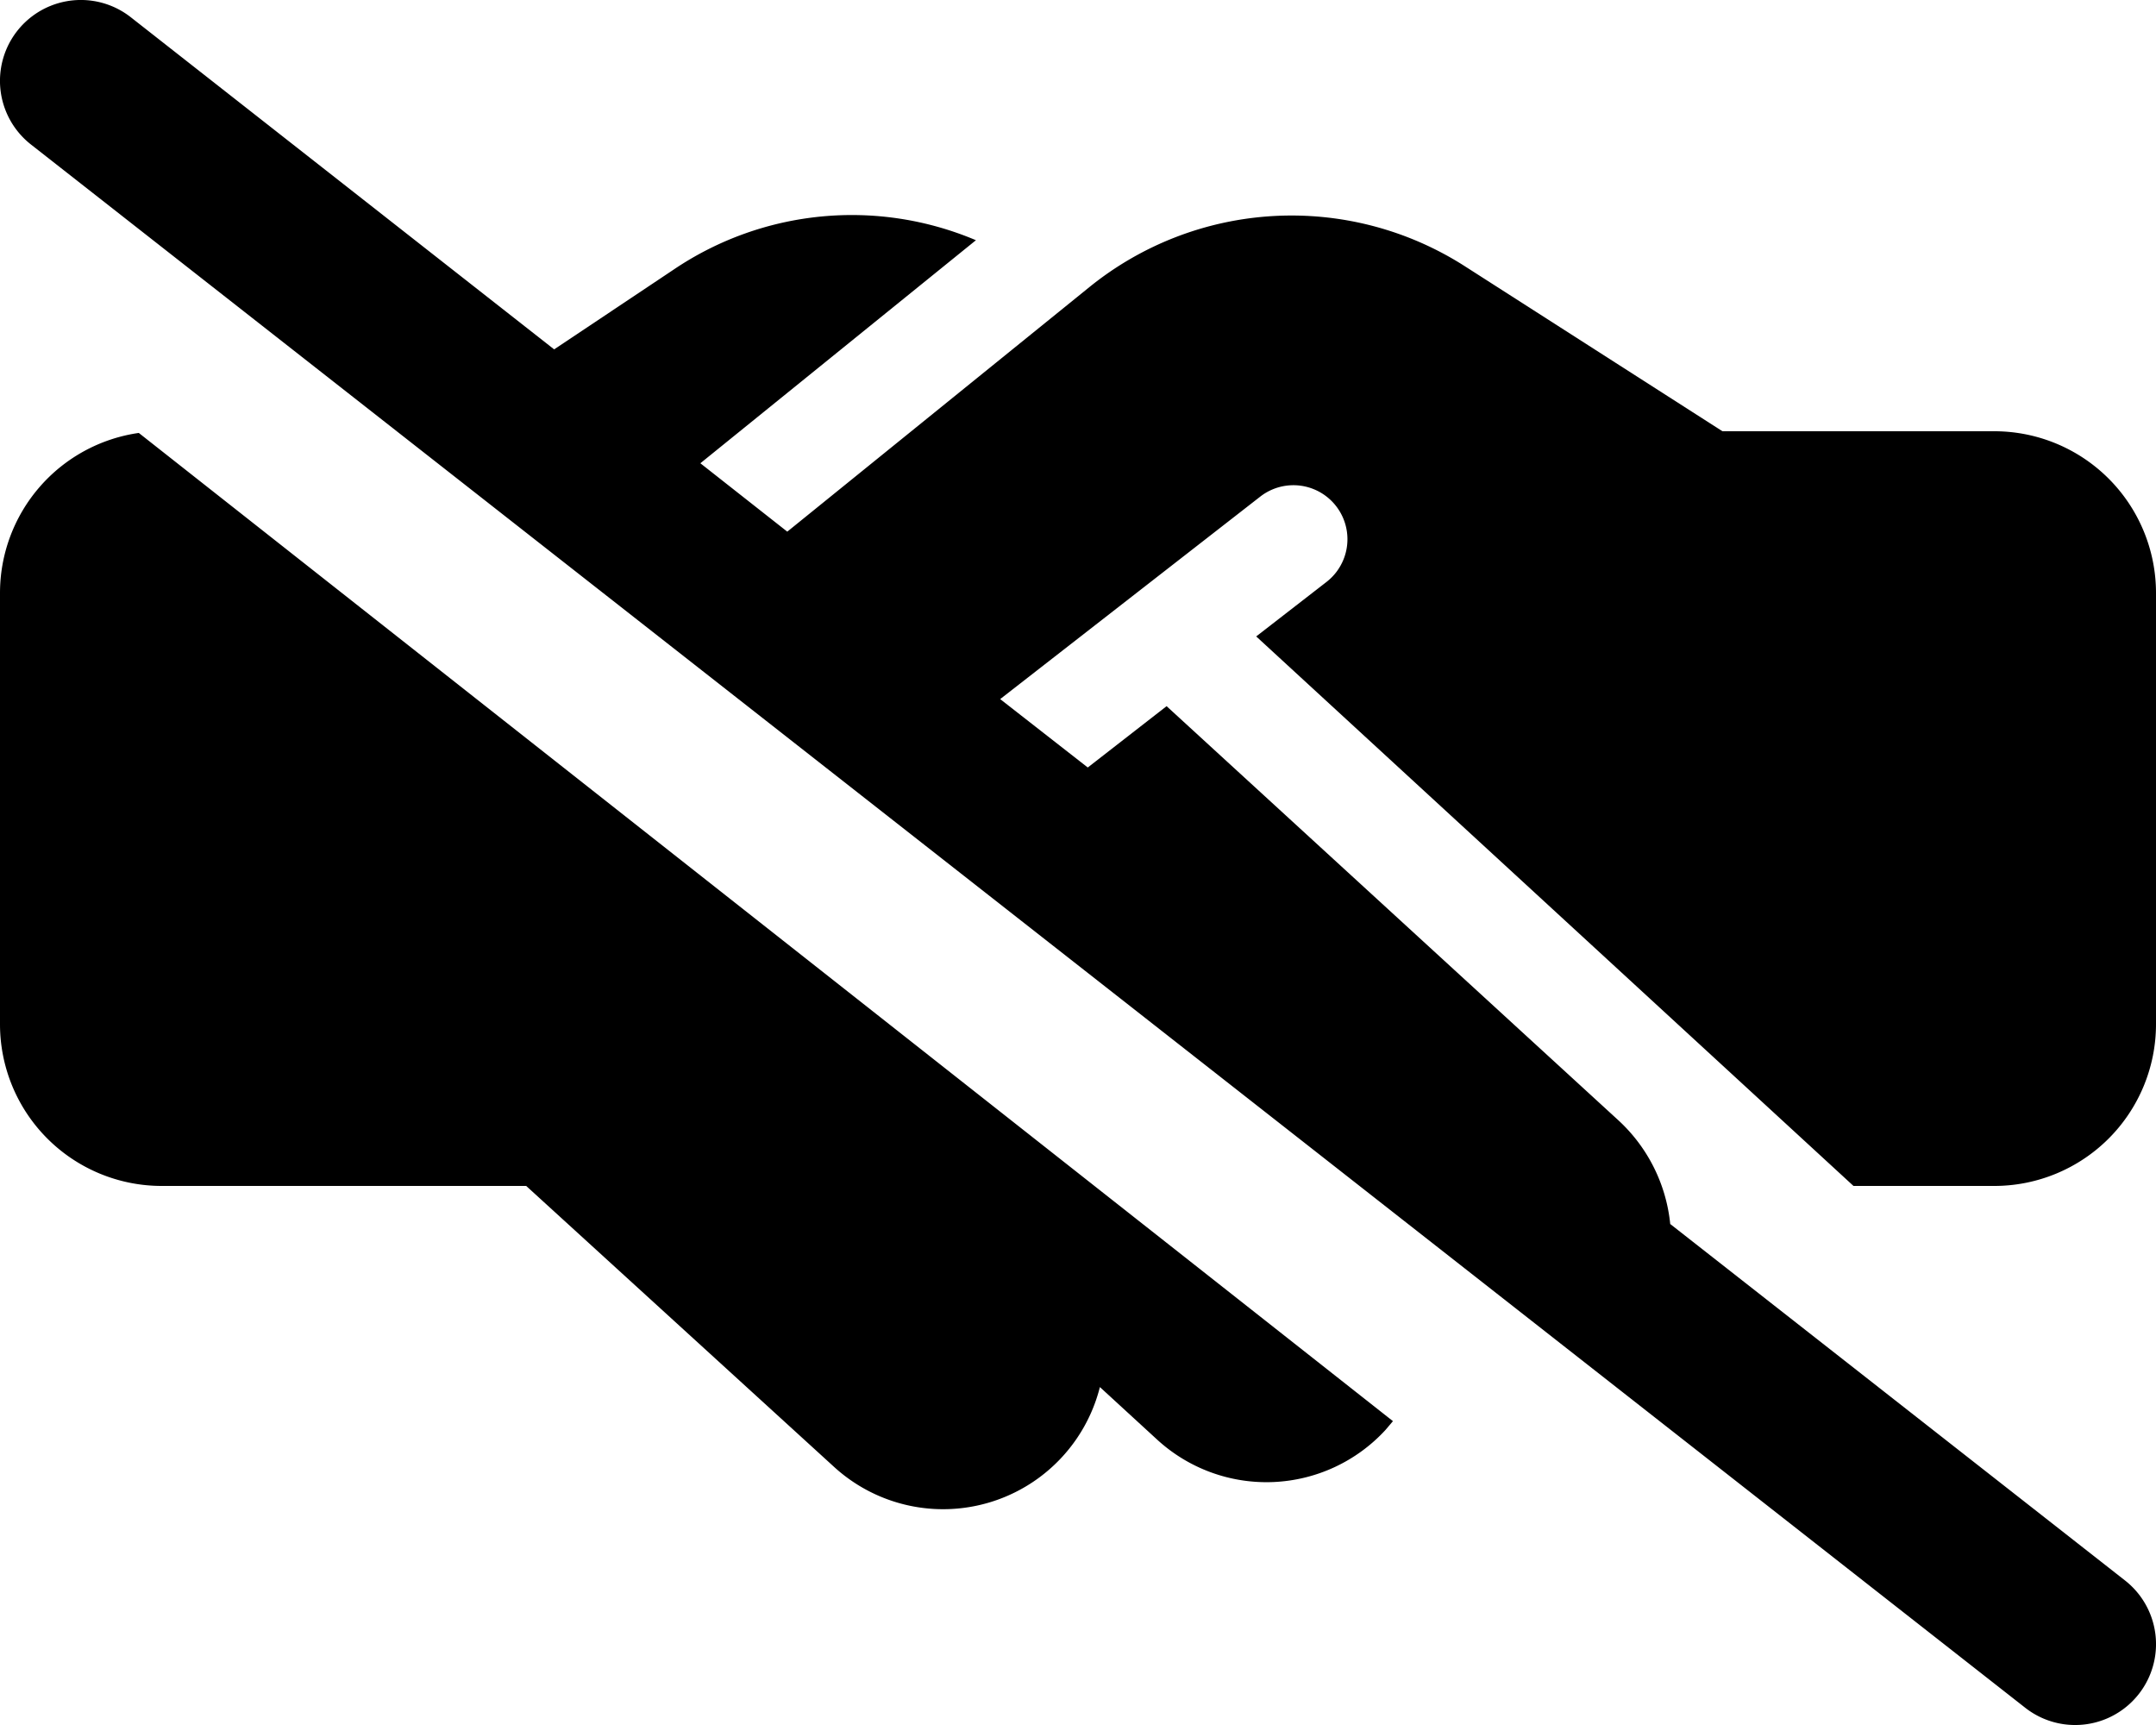
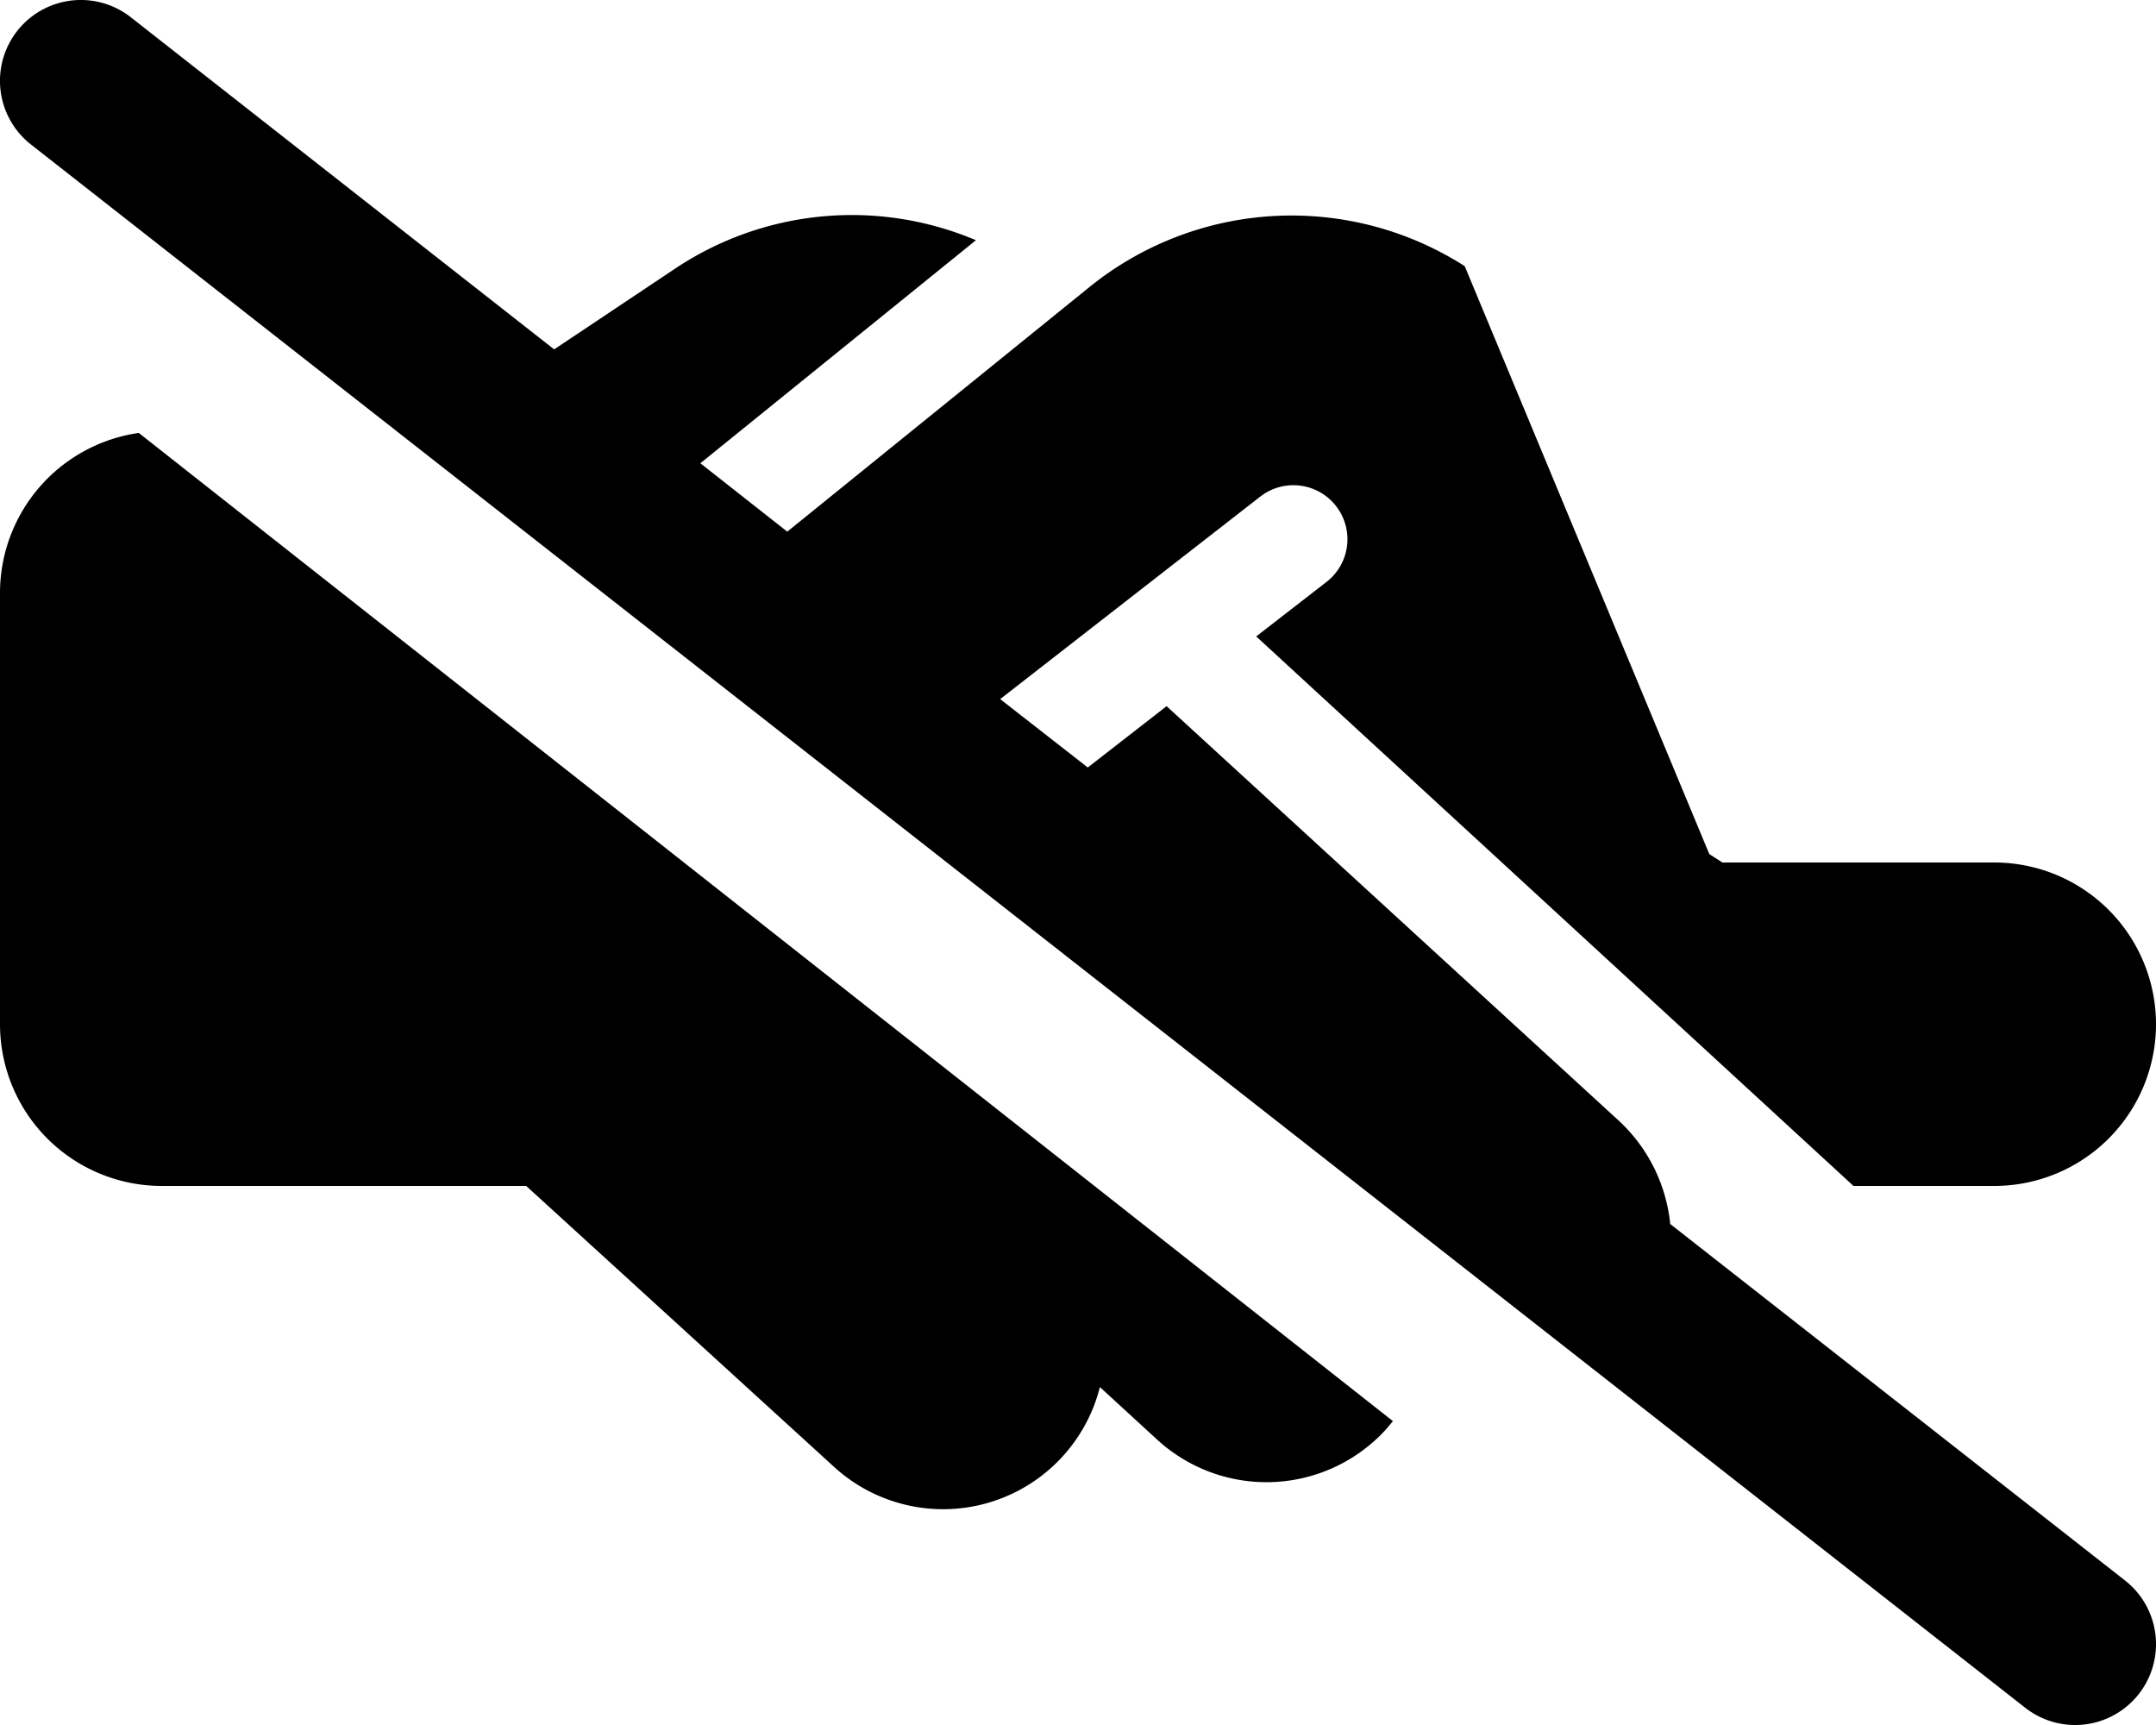
<svg xmlns="http://www.w3.org/2000/svg" viewBox="0 0 640 512">
-   <path d="M38.8 5.1A24 24 0 0 0 9.2 42.9l592 464a24 24 0 0 0 29.6-37.8l-135-105.8a48.4 48.4 0 0 0-15.3-30.7l-134.2-123-23.4 18.2-26-20.3 77.2-60.1a16 16 0 0 1 19.7 25.3l-20.9 16.2L550.2 352H592a48 48 0 0 0 48-48V176a48 48 0 0 0-48-48h-80.7l-3.9-2.5L434.8 79a95.4 95.4 0 0 0-111.4 6.2l-89.7 72.6-25.8-20.3 81.8-66.2A94.5 94.5 0 0 0 200 80l-35.5 23.7L38.8 5.1zm374.8 416.8L41.2 128.5A48 48 0 0 0 0 176v128a48 48 0 0 0 48 48h108.2l91.4 83.4a48 48 0 0 0 78.9-23.7l17 15.6a48 48 0 0 0 67.8-2.9l2.2-2.6z" />
+   <path d="M38.8 5.1A24 24 0 0 0 9.2 42.9l592 464a24 24 0 0 0 29.6-37.8l-135-105.8a48.4 48.4 0 0 0-15.3-30.7l-134.2-123-23.4 18.2-26-20.3 77.2-60.1a16 16 0 0 1 19.7 25.3l-20.9 16.2L550.2 352H592a48 48 0 0 0 48-48a48 48 0 0 0-48-48h-80.7l-3.9-2.5L434.8 79a95.4 95.4 0 0 0-111.4 6.2l-89.7 72.6-25.8-20.3 81.8-66.2A94.5 94.5 0 0 0 200 80l-35.5 23.7L38.8 5.1zm374.8 416.8L41.2 128.5A48 48 0 0 0 0 176v128a48 48 0 0 0 48 48h108.2l91.4 83.4a48 48 0 0 0 78.9-23.7l17 15.6a48 48 0 0 0 67.8-2.9l2.2-2.6z" />
</svg>